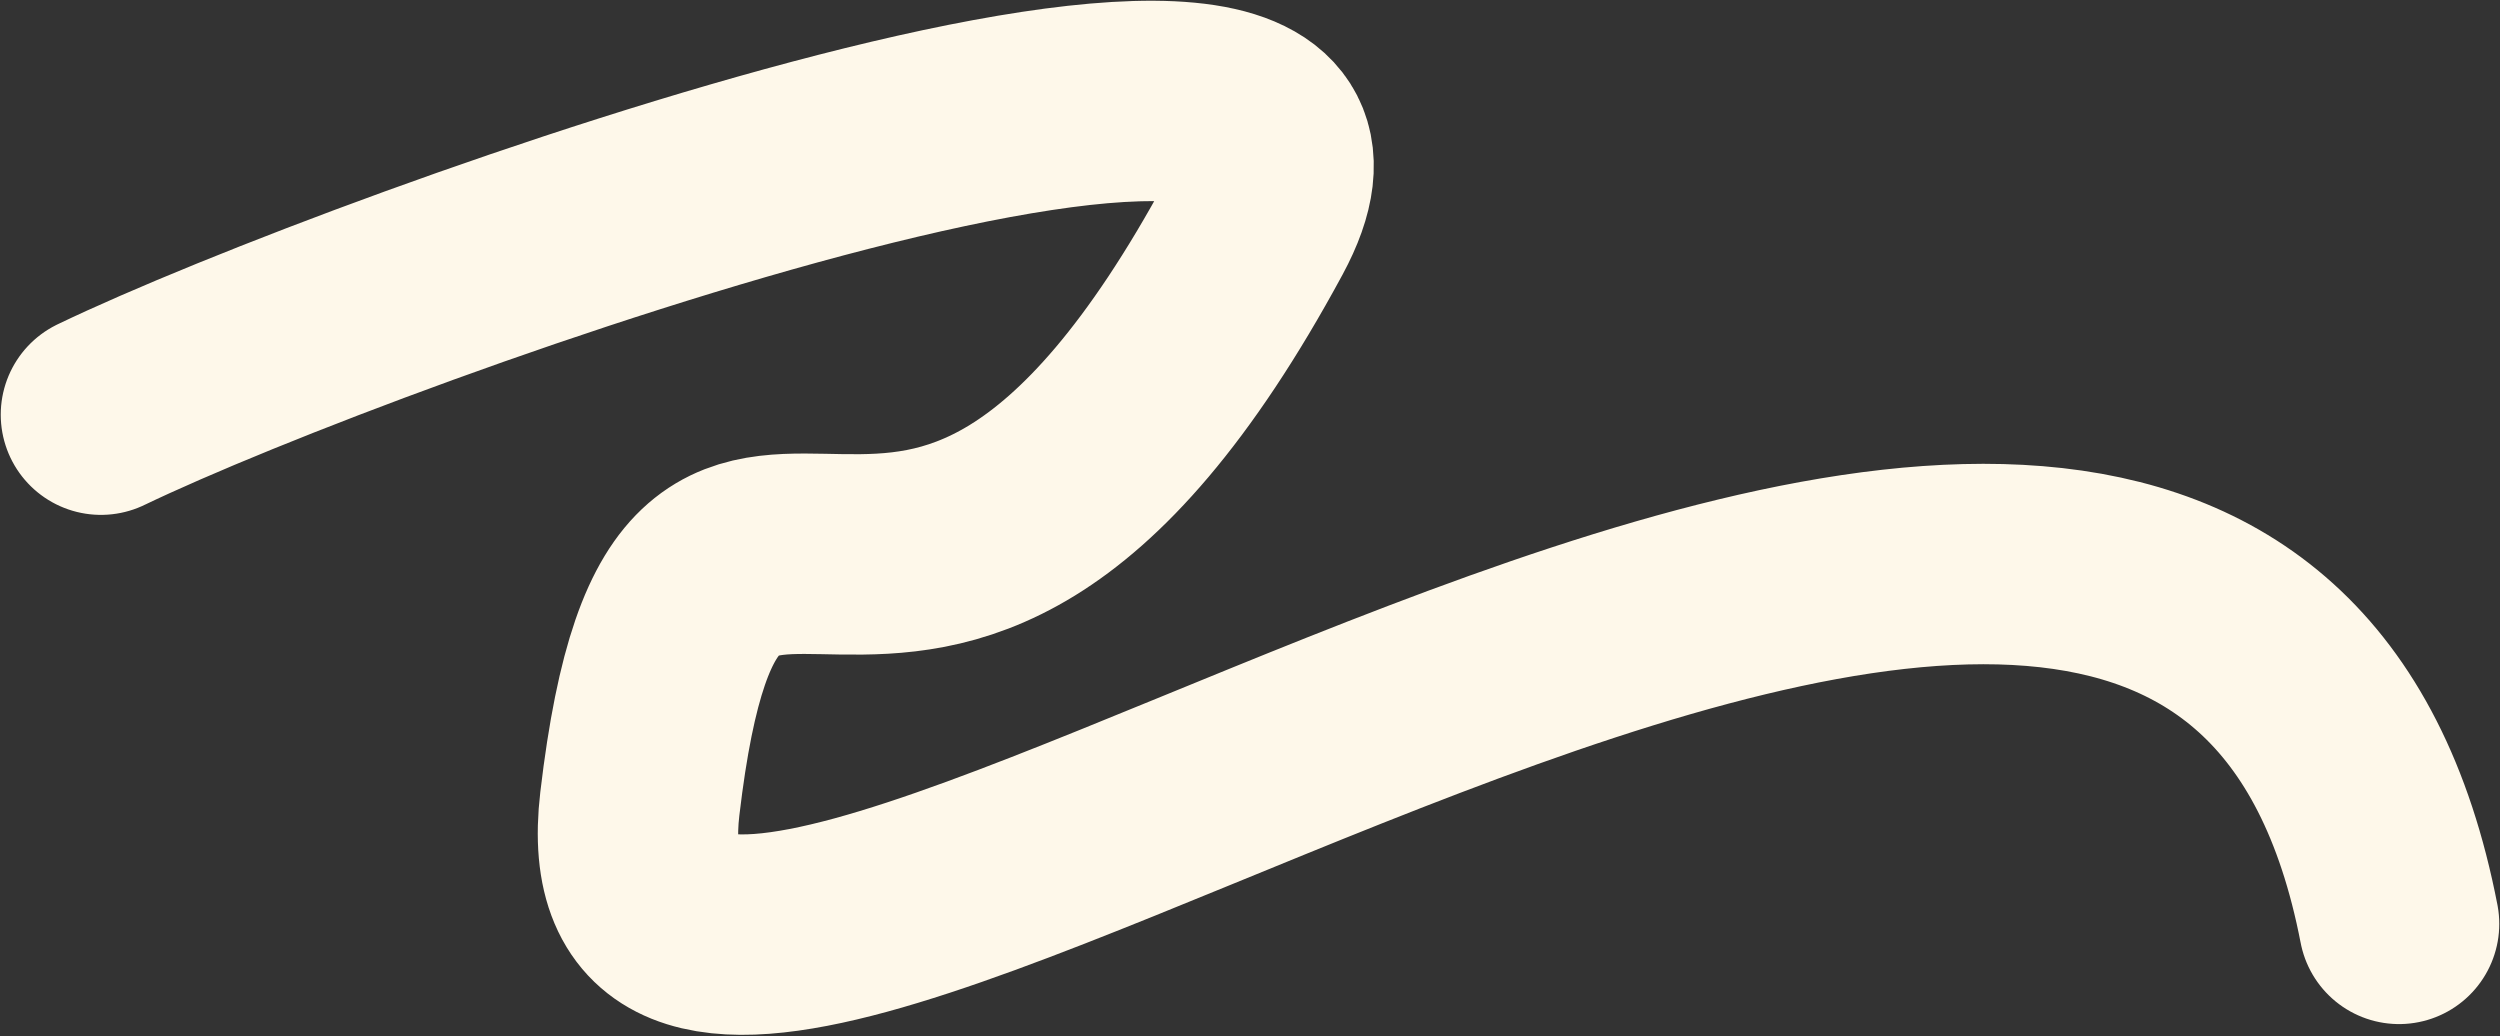
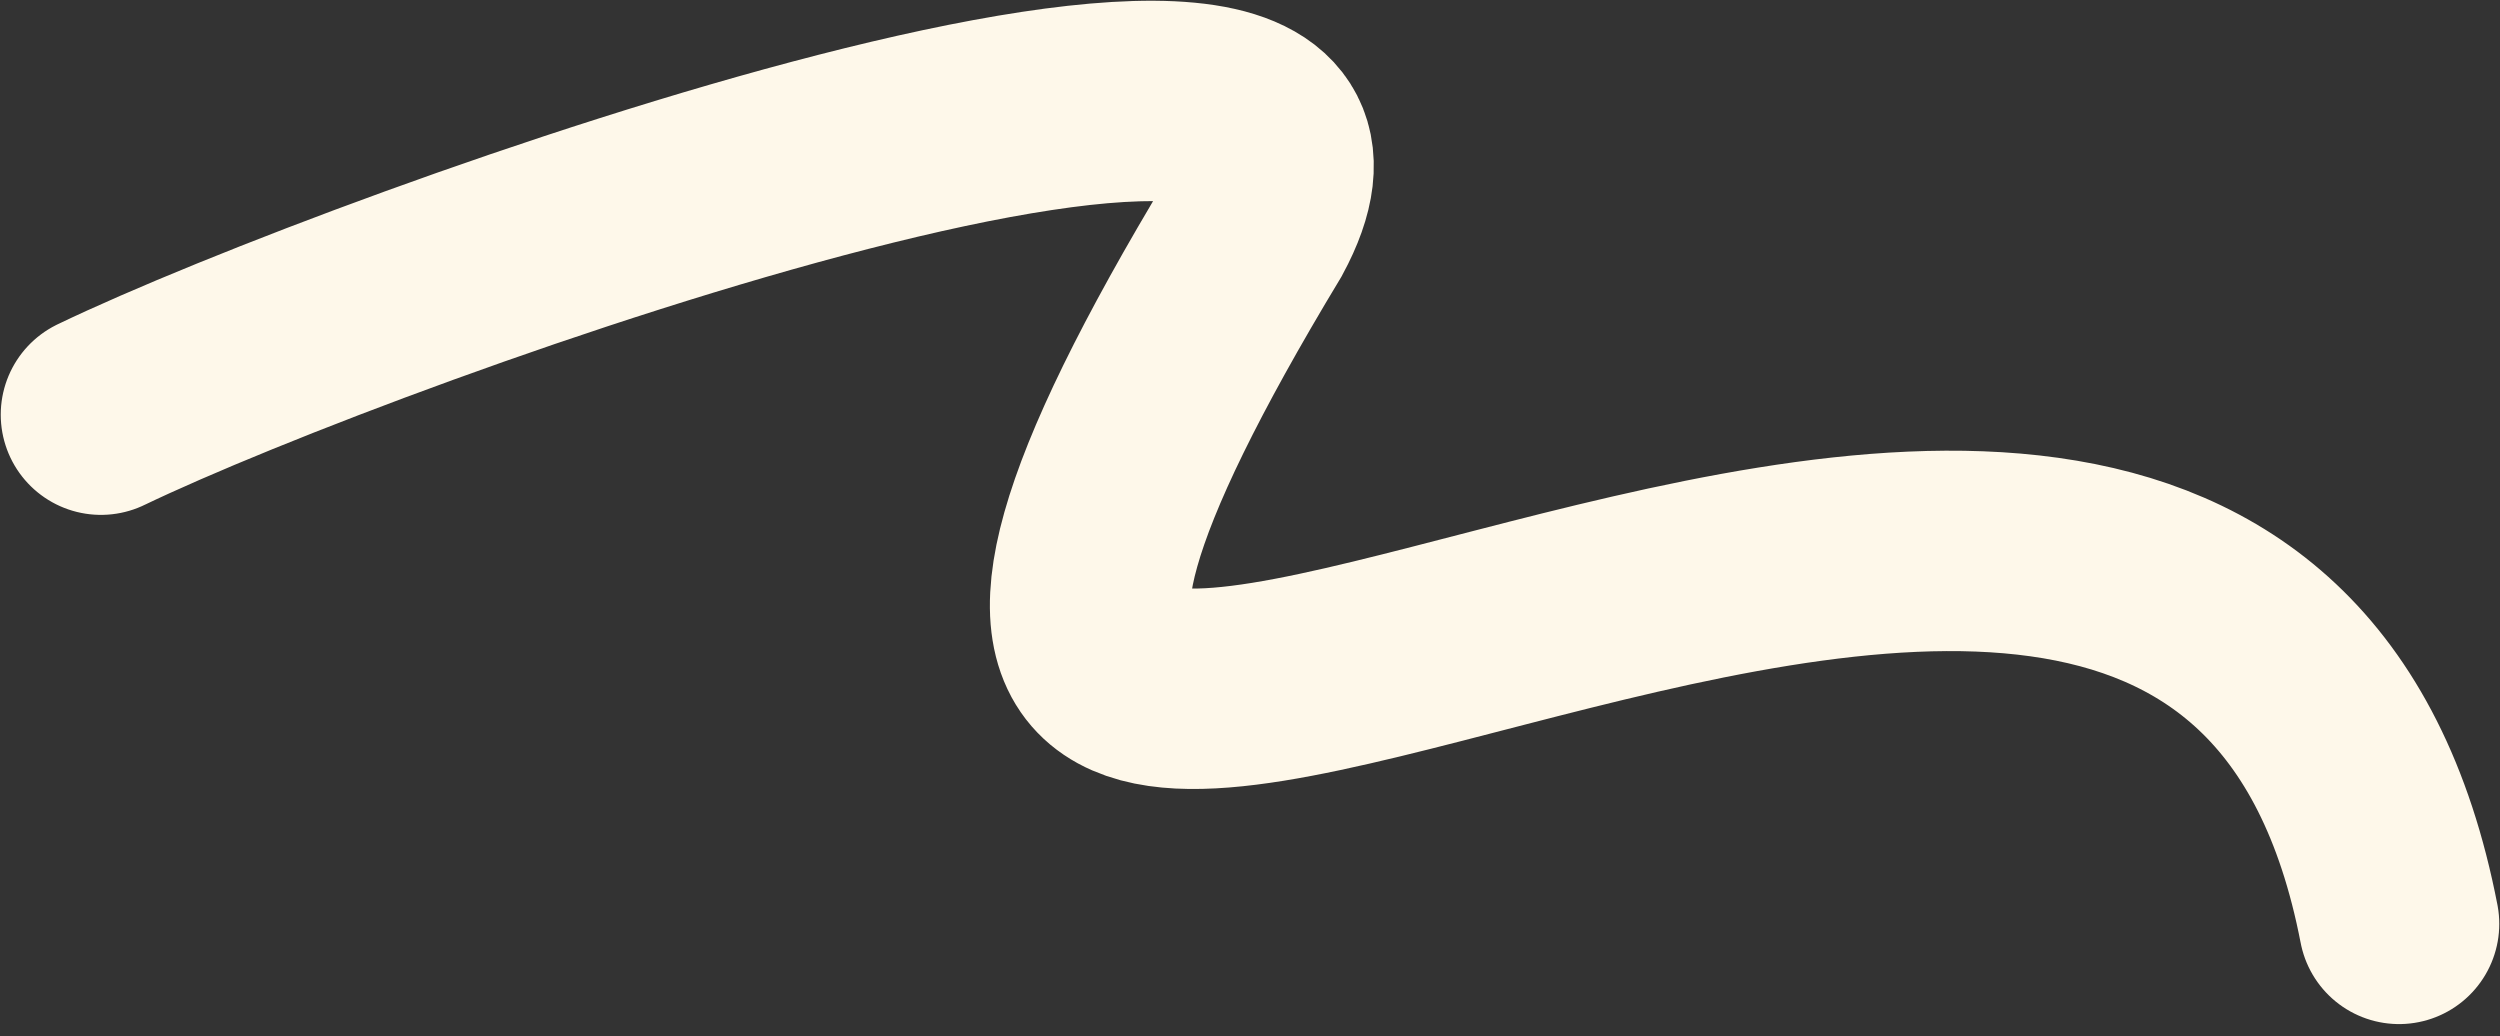
<svg xmlns="http://www.w3.org/2000/svg" width="1684" height="698" viewBox="0 0 1684 698" fill="none">
  <rect x="0" y="0" width="1684" height="698" fill="#333333" stroke="none" />
-   <path d="M68 279.322C249 192.322 962 -63.677 845 152.823C613.937 580.389 473.07 183.971 431 541.322C387.5 910.822 1487.5 -42.179 1616 622.322" stroke="#FEF8EA" stroke-width="135" stroke-linecap="round" />
+   <path d="M68 279.322C249 192.322 962 -63.677 845 152.823C387.5 910.822 1487.5 -42.179 1616 622.322" stroke="#FEF8EA" stroke-width="135" stroke-linecap="round" />
</svg>